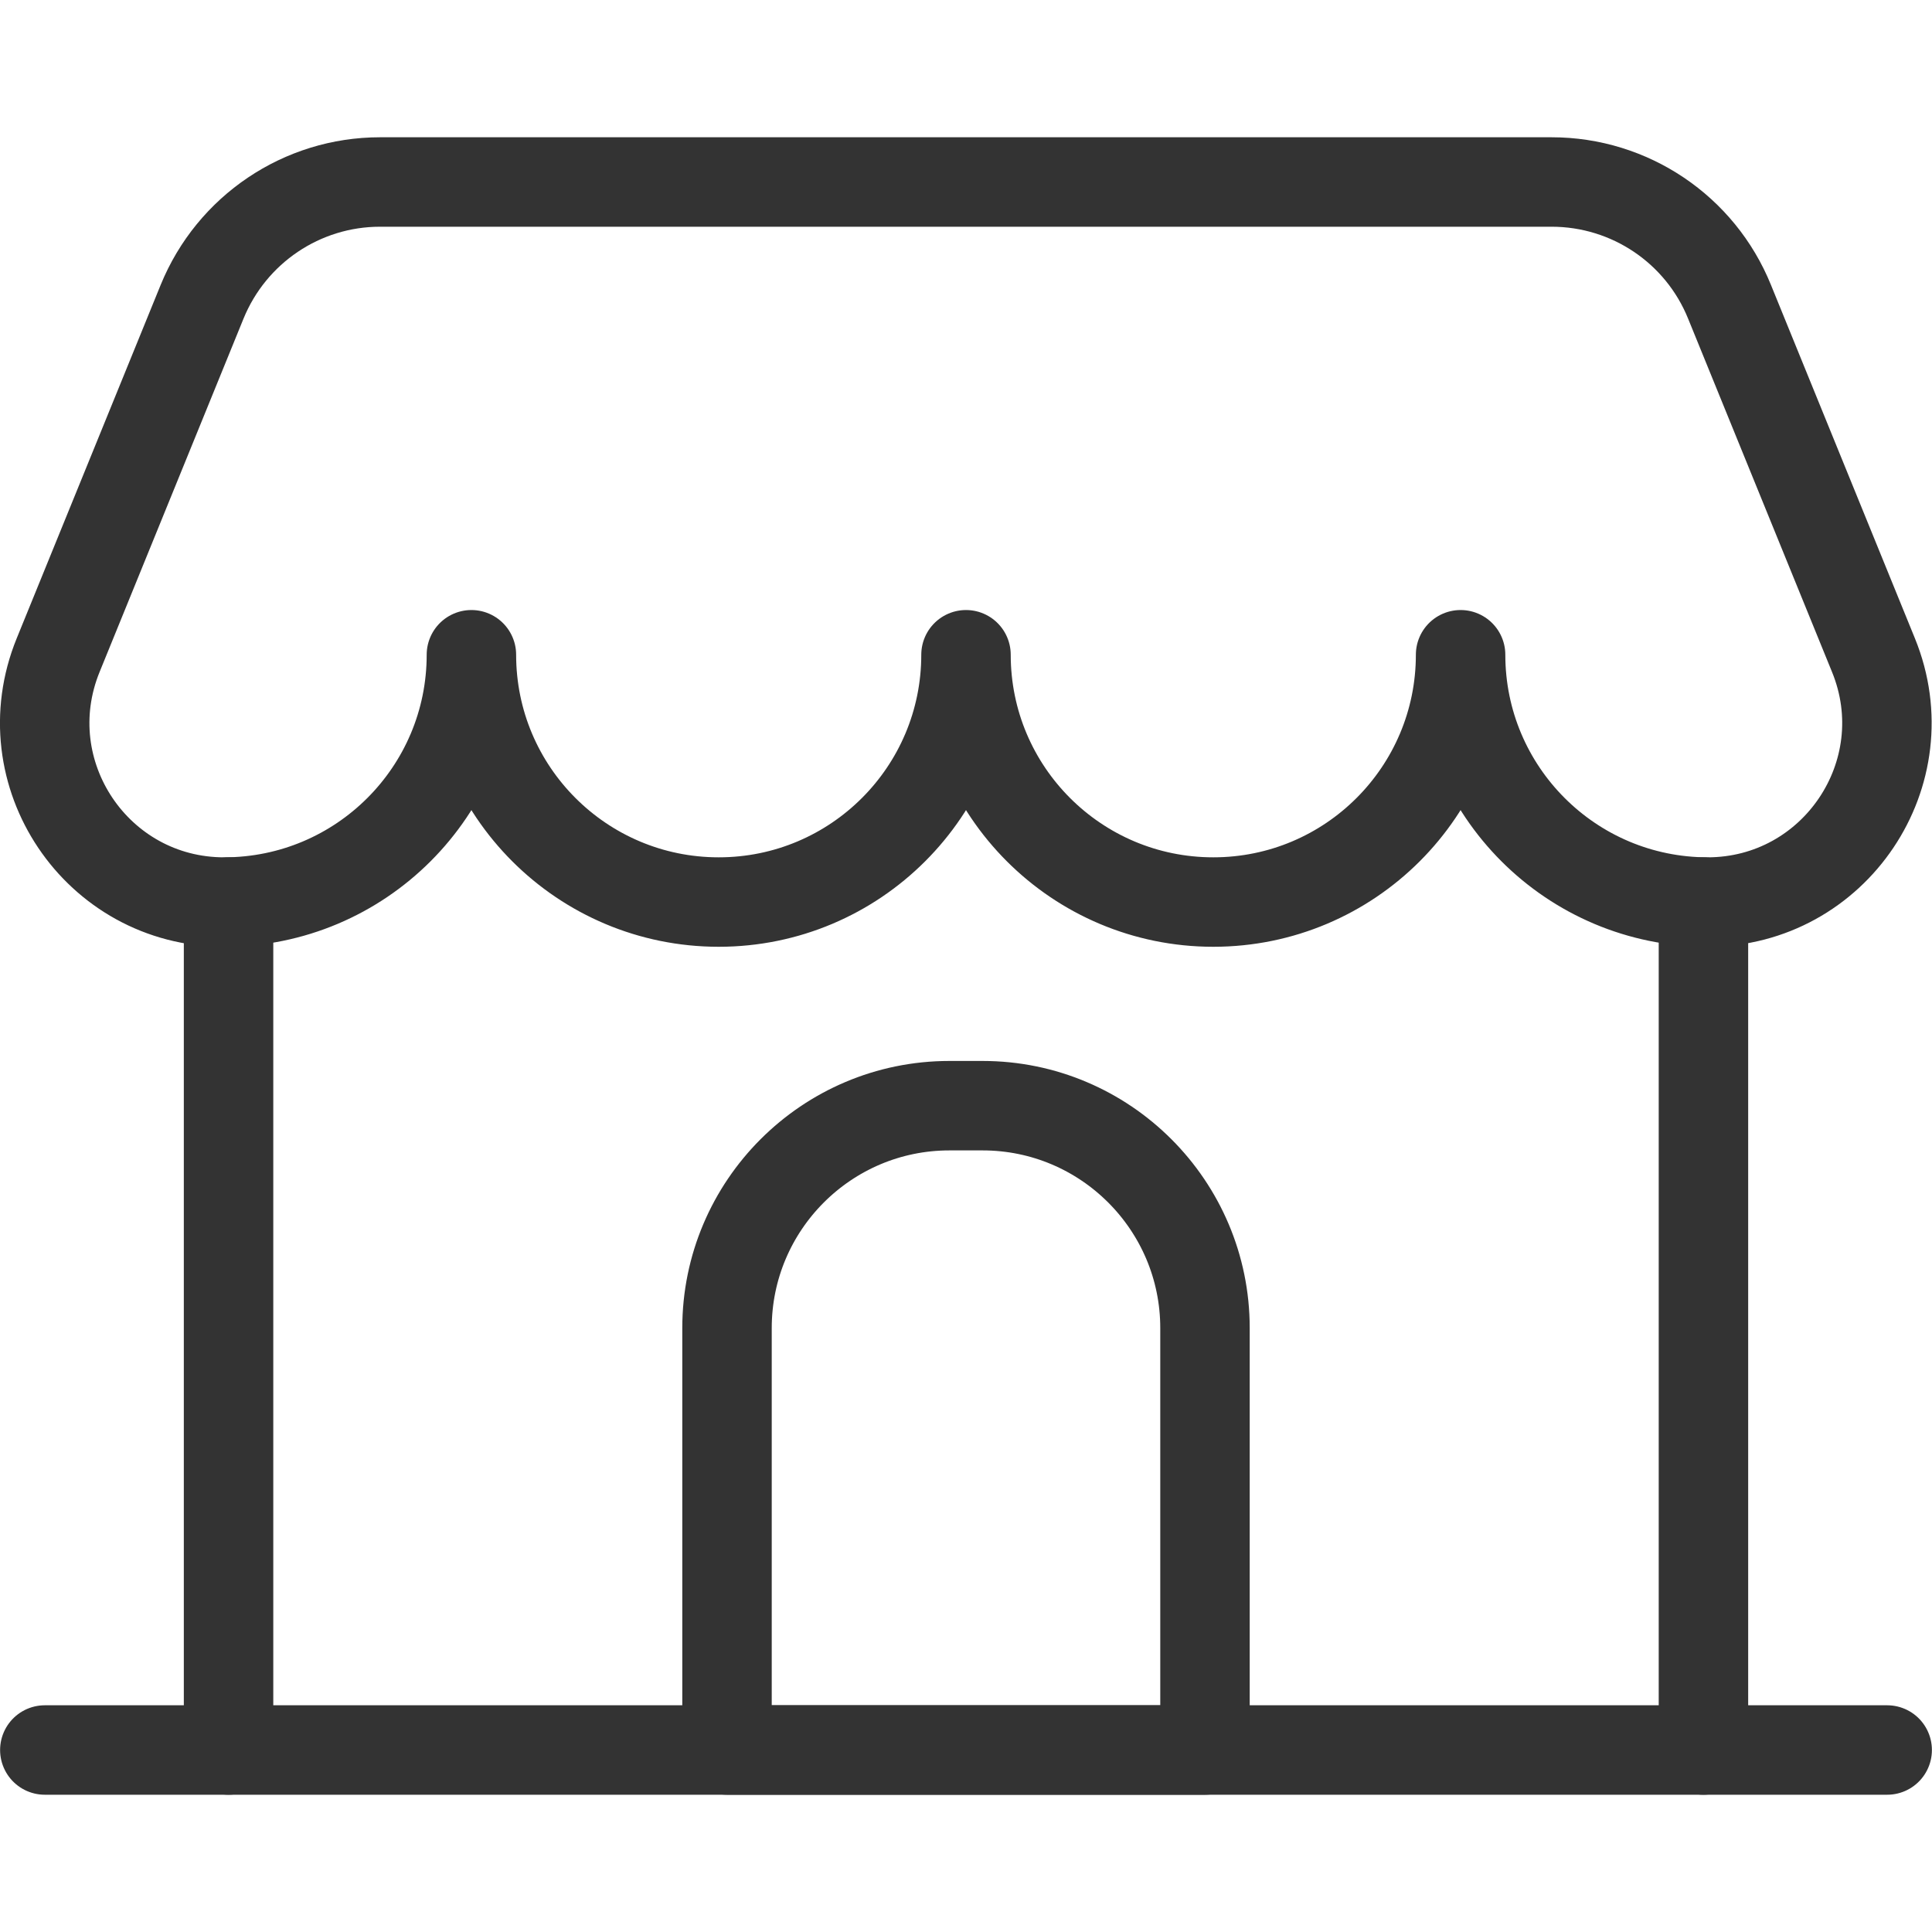
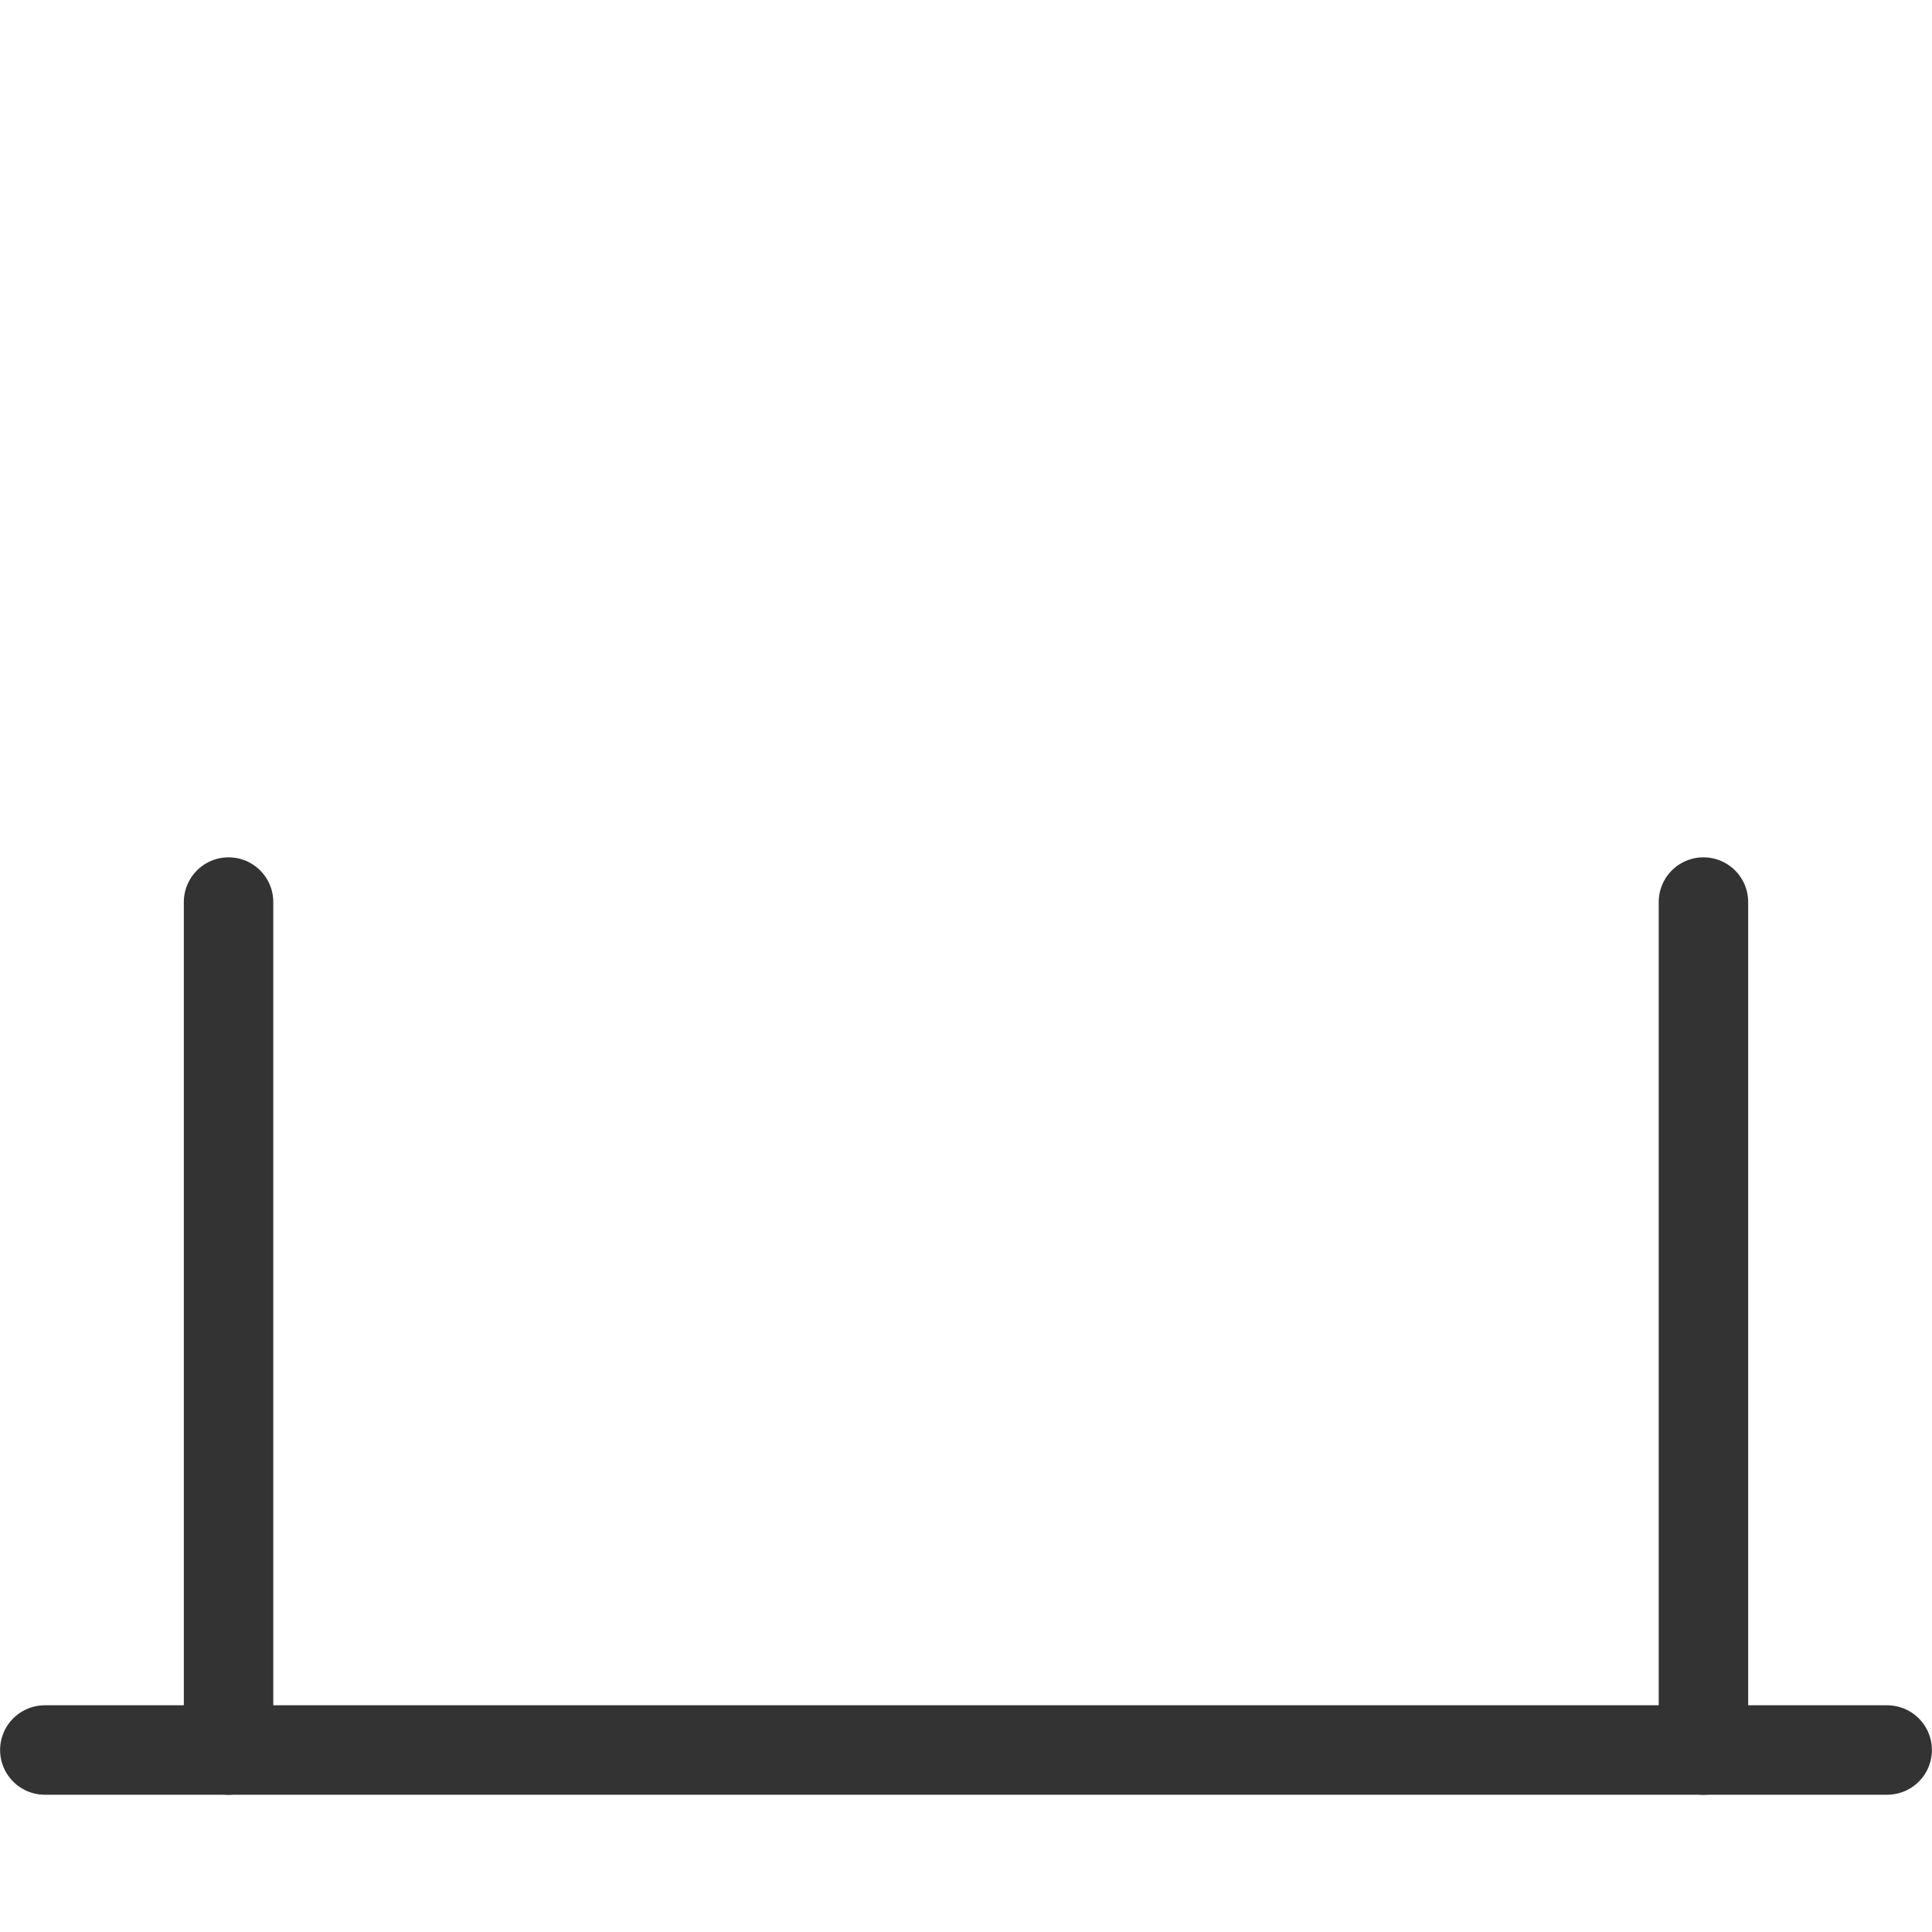
<svg xmlns="http://www.w3.org/2000/svg" id="_レイヤー_1" viewBox="0 0 100 100">
-   <path d="m88.4,46.69h0c-7.07,0-12.8-5.73-12.8-12.8h0s0,0,0,0c0,7.07-5.73,12.8-12.8,12.8h0c-7.07,0-12.8-5.73-12.8-12.8h0s0,0,0,0c0,7.07-5.73,12.8-12.8,12.8h0c-7.07,0-12.8-5.73-12.8-12.8h0s0,0,0,0c0,7.07-5.73,12.8-12.8,12.8h0c-6.59,0-11.08-6.67-8.59-12.78l7.45-18.29c1.53-3.75,5.17-6.2,9.21-6.2h60.64c4.05,0,7.69,2.45,9.21,6.2l7.45,18.29c2.49,6.1-2,12.78-8.59,12.78Z" style="fill:none; stroke:#333; stroke-linecap:round; stroke-linejoin:round; stroke-width:4.63px;" />
  <line x1="2.32" y1="90.58" x2="97.68" y2="90.58" style="fill:none; stroke:#333; stroke-linecap:round; stroke-linejoin:round; stroke-width:4.63px;" />
  <line x1="11.83" y1="46.69" x2="11.83" y2="90.58" style="fill:none; stroke:#333; stroke-linecap:round; stroke-linejoin:round; stroke-width:4.63px;" />
  <line x1="88.17" y1="46.69" x2="88.17" y2="90.58" style="fill:none; stroke:#333; stroke-linecap:round; stroke-linejoin:round; stroke-width:4.63px;" />
-   <path d="m49.14,57.23h1.72c6.35,0,11.51,5.16,11.51,11.51v21.84h-24.74v-21.84c0-6.35,5.16-11.51,11.51-11.51Z" style="fill:none; stroke:#333; stroke-linecap:round; stroke-linejoin:round; stroke-width:4.63px;" />
</svg>